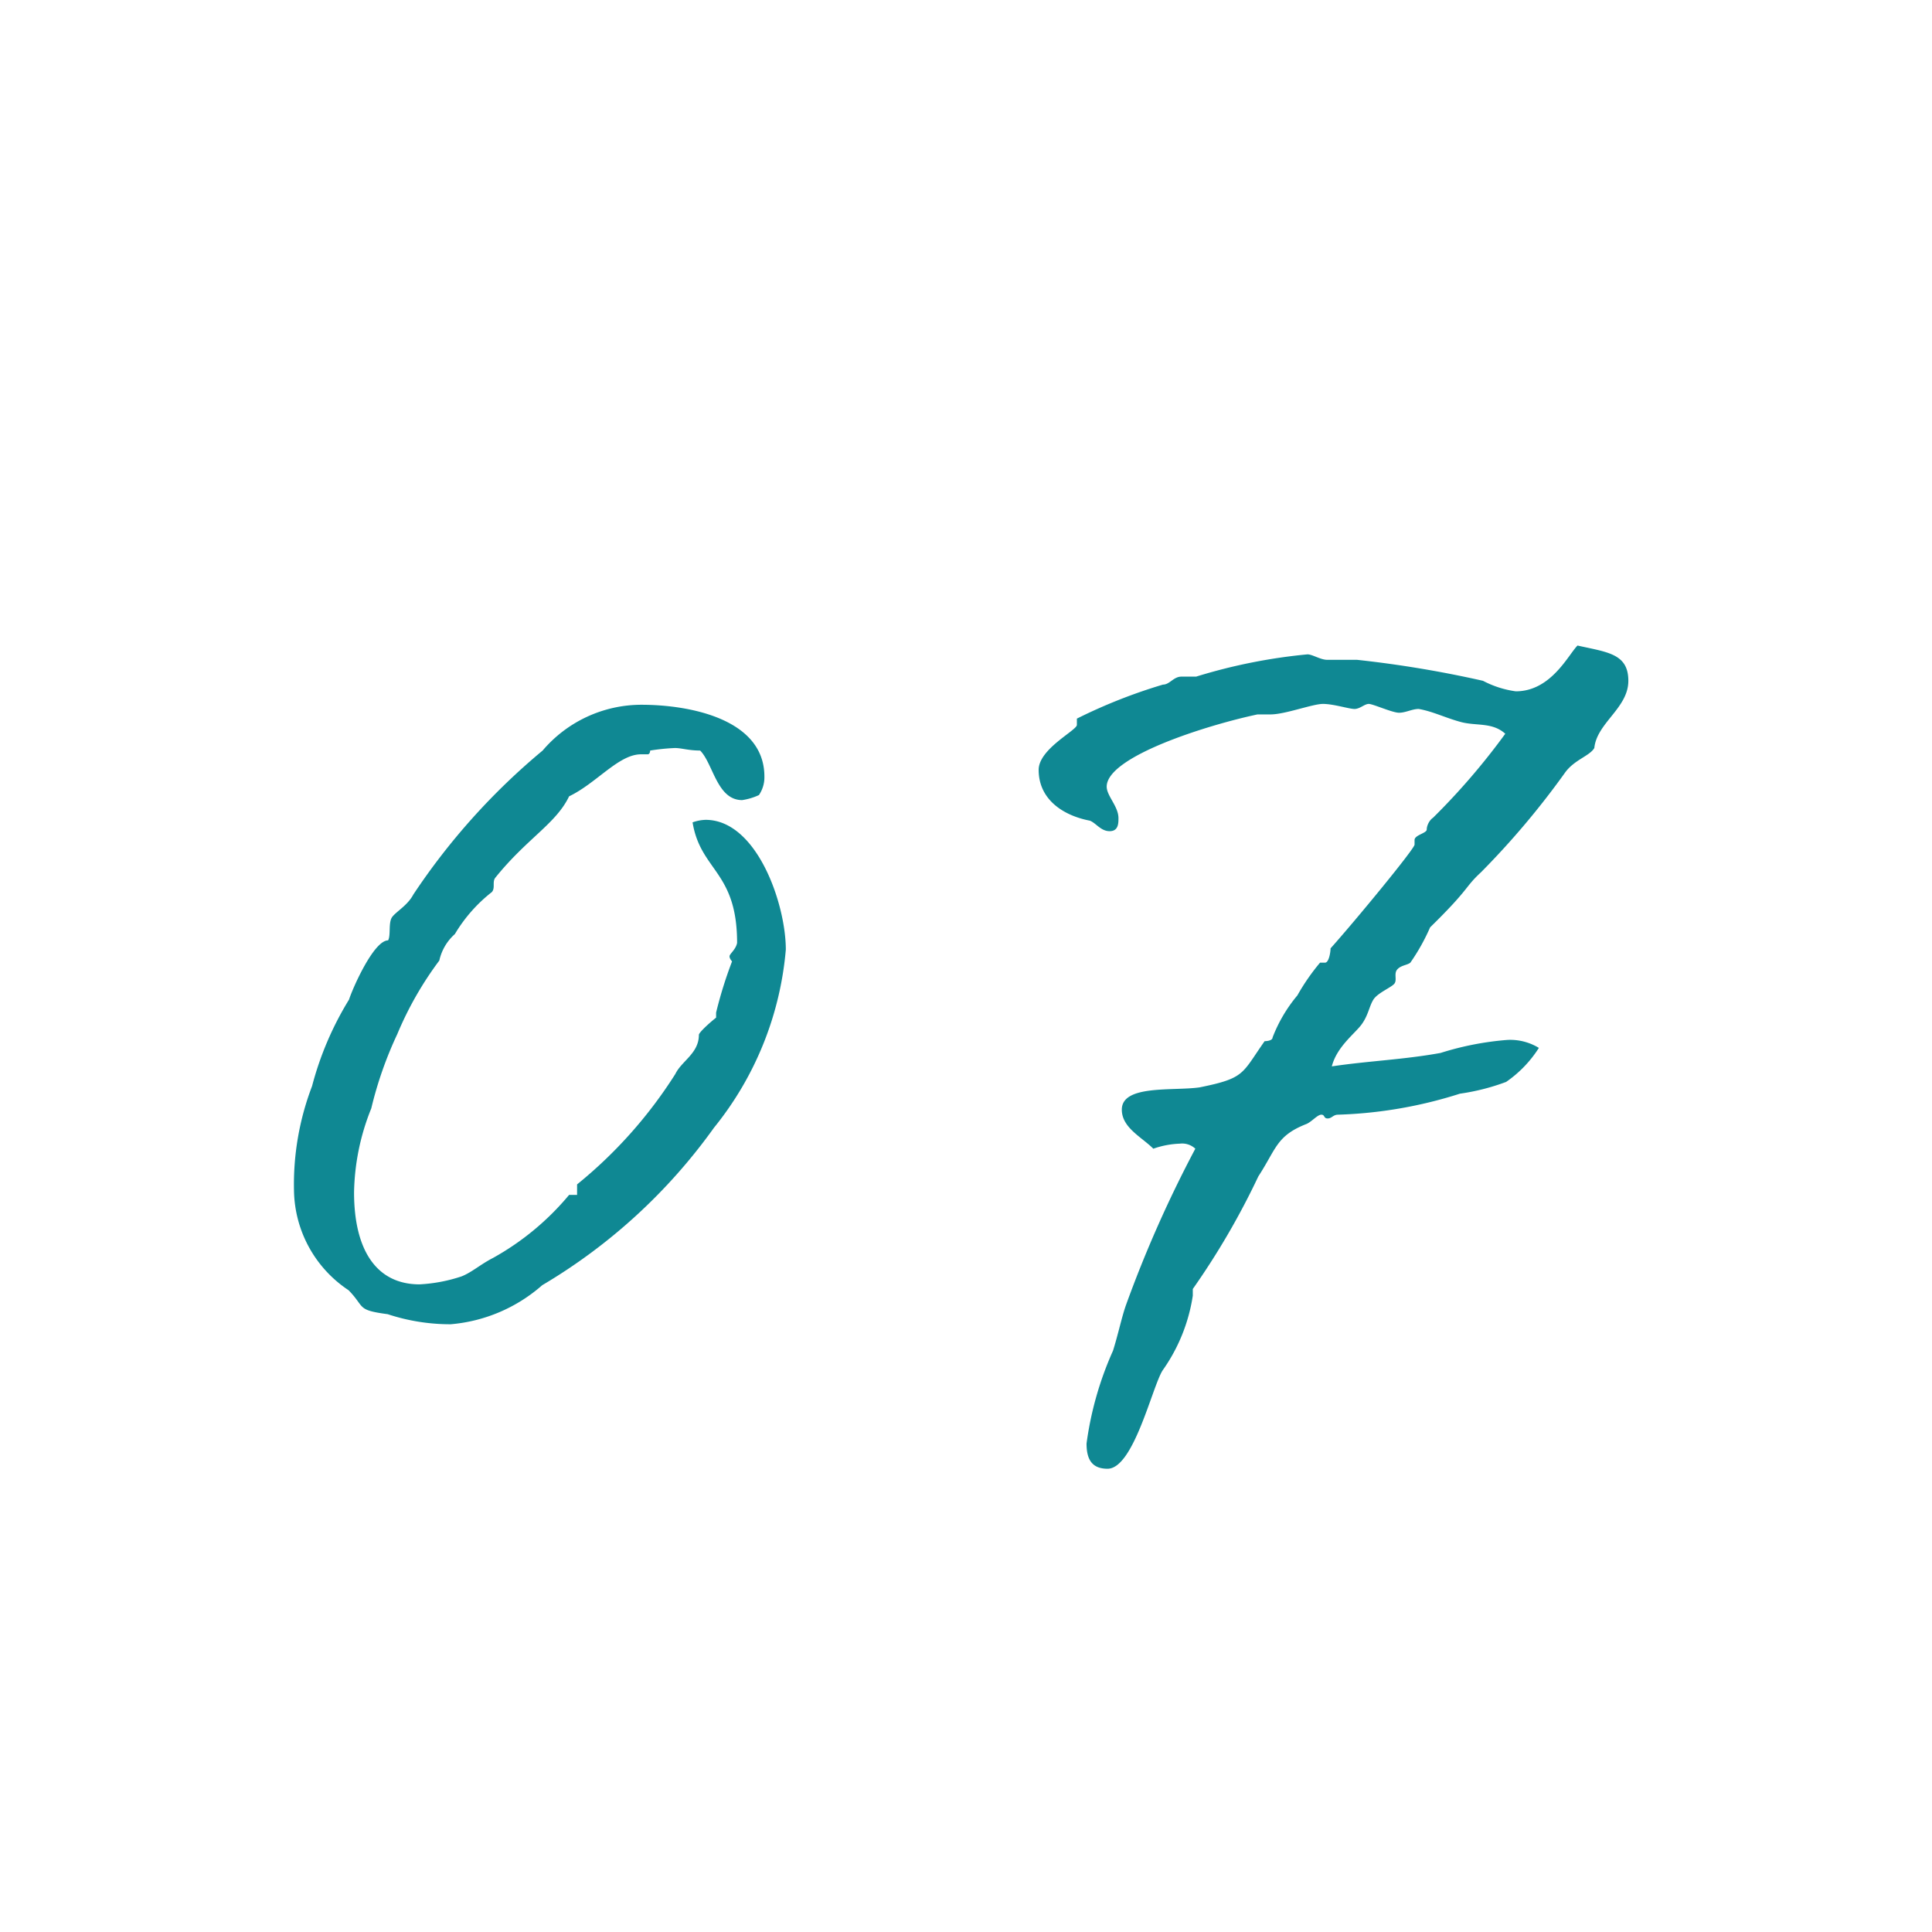
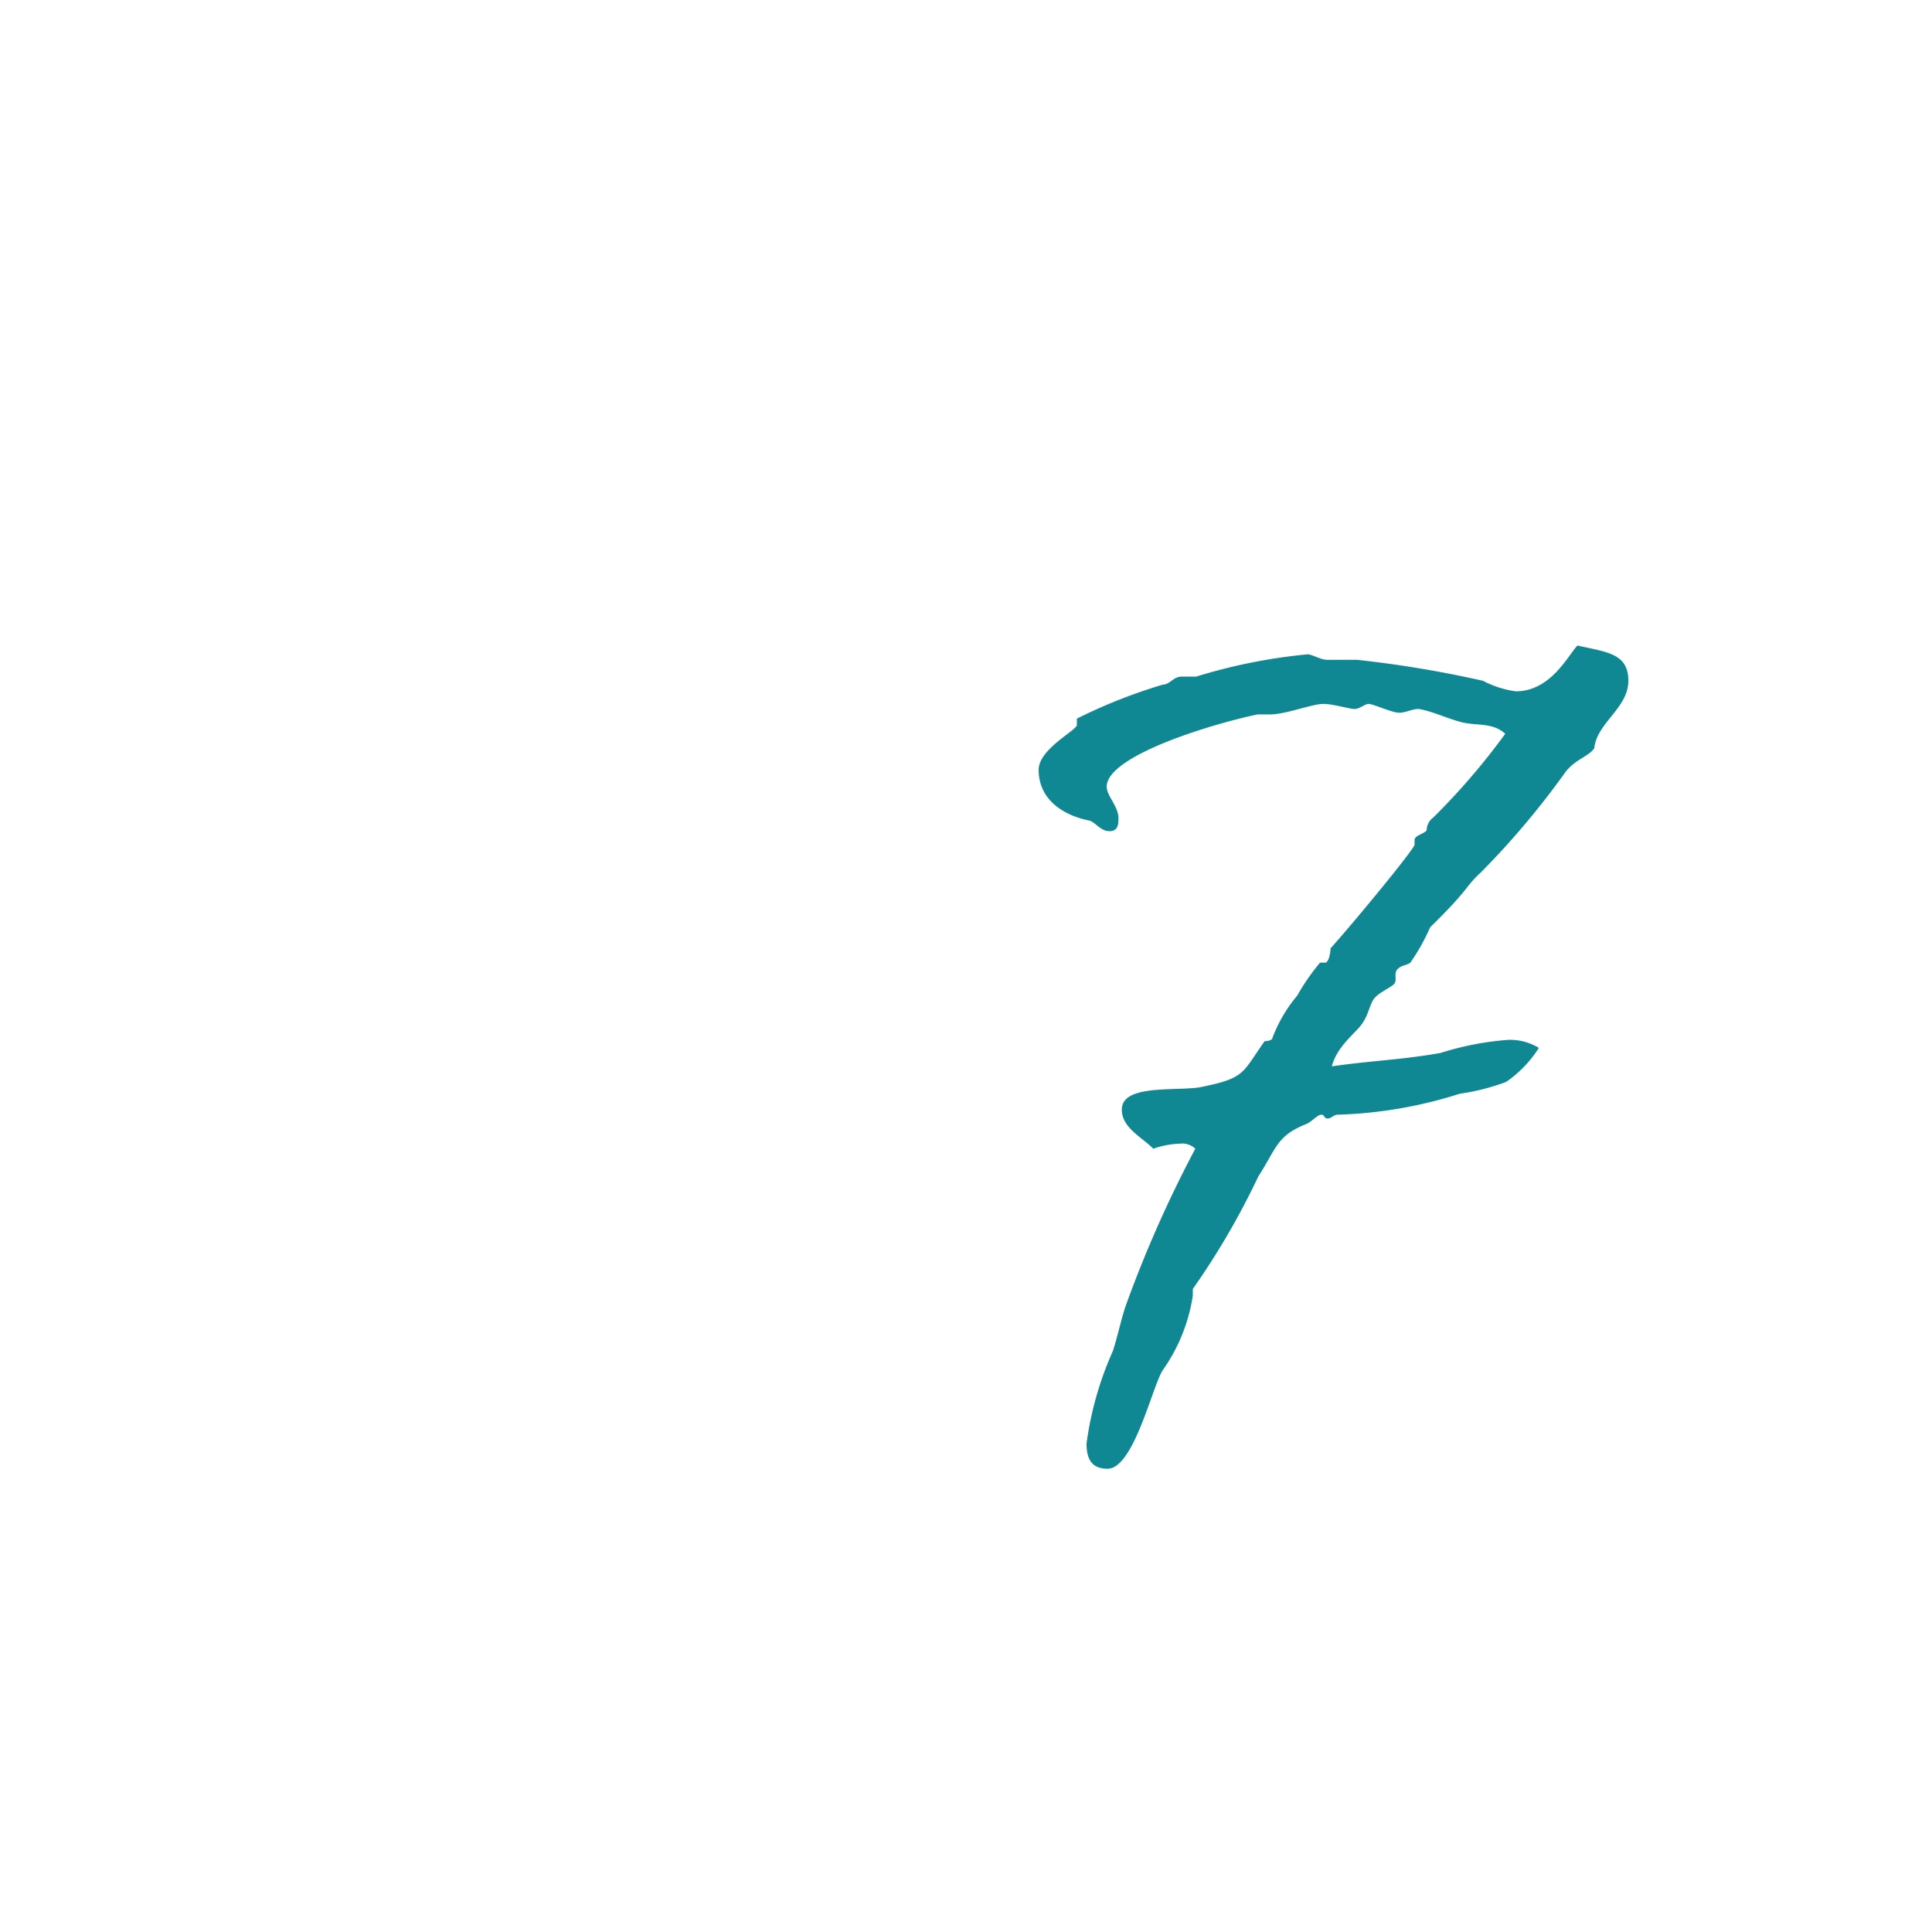
<svg xmlns="http://www.w3.org/2000/svg" viewBox="0 0 46 46">
  <g id="design">
-     <path d="M17.67,19.05c-.6,0-.69-.87-1-1.18-.28,0-.44-.06-.6-.06a5.11,5.11,0,0,0-.59.06s0,.09-.06.09h-.16c-.53,0-1.06.69-1.71,1-.31.65-1,1-1.75,1.93-.09.1,0,.25-.09.35a3.63,3.63,0,0,0-.88,1,1.18,1.18,0,0,0-.37.63,8.17,8.17,0,0,0-1,1.75,9.17,9.17,0,0,0-.62,1.77,5.56,5.56,0,0,0-.41,2c0,1.37.53,2.19,1.56,2.19a3.78,3.78,0,0,0,1-.19c.25-.1.44-.28.75-.44a6.39,6.39,0,0,0,1.81-1.5h.19s0,0,0,0V28.2a10.85,10.85,0,0,0,2.34-2.63c.15-.31.56-.49.56-.93,0-.06.28-.31.41-.41,0,0,0-.06,0-.12a10.07,10.07,0,0,1,.38-1.22s-.06-.06-.06-.12.15-.16.18-.32c0-1.71-.87-1.71-1.06-2.87a1,1,0,0,1,.31-.06c1.22,0,1.91,2,1.91,3.09A7.79,7.79,0,0,1,17,26.85a13.43,13.43,0,0,1-4.09,3.75,3.78,3.78,0,0,1-2.18.93,4.76,4.76,0,0,1-1.5-.24c-.75-.1-.53-.16-.93-.57A2.9,2.9,0,0,1,7,28.35a6.56,6.56,0,0,1,.43-2.49,7.62,7.62,0,0,1,.88-2.06c.09-.28.59-1.41.93-1.41.07-.12,0-.43.1-.56s.37-.28.5-.53a15.88,15.88,0,0,1,3.08-3.43,3.09,3.09,0,0,1,2.35-1.09c1.15,0,2.93.34,2.93,1.71a.75.75,0,0,1-.13.44A1.43,1.43,0,0,1,17.67,19.05Z" style="fill:#0f8893" />
    <path d="M37.26,18.4a19.44,19.44,0,0,1-2,2.37c-.4.37-.25.37-1.21,1.31a4.83,4.83,0,0,1-.47.84c-.07.06-.22.06-.31.16s0,.25-.07.34-.4.22-.5.38-.12.37-.28.59-.59.53-.71,1c.87-.13,1.71-.16,2.59-.32a7.1,7.1,0,0,1,1.59-.31,1.31,1.31,0,0,1,.75.19,2.82,2.82,0,0,1-.78.81,5.21,5.21,0,0,1-1.1.28,10.57,10.57,0,0,1-2.9.5c-.12,0-.15.09-.25.09s-.06-.09-.15-.09-.22.16-.35.22c-.72.28-.72.59-1.15,1.25a18.09,18.09,0,0,1-1.56,2.68s0,.13,0,.16a4.15,4.15,0,0,1-.72,1.78c-.25.4-.69,2.34-1.31,2.34-.37,0-.5-.22-.5-.6a8,8,0,0,1,.63-2.21c.12-.38.21-.81.31-1.09a29,29,0,0,1,1.65-3.72.46.46,0,0,0-.37-.12,2.13,2.13,0,0,0-.63.12c-.28-.28-.75-.5-.75-.93,0-.6,1.22-.44,1.85-.53,1.09-.22,1-.32,1.55-1.1,0,0,.19,0,.19-.09a3.53,3.53,0,0,1,.59-1,5.1,5.1,0,0,1,.54-.78h.12c.09,0,.13-.25.13-.34.59-.66,2-2.37,2-2.47V20c0-.12.29-.16.29-.25s.06-.22.15-.28a16.27,16.27,0,0,0,1.72-2c-.31-.28-.69-.18-1.06-.28s-.66-.25-1-.31c-.16,0-.31.09-.47.09s-.62-.21-.72-.21-.21.12-.34.12-.5-.12-.75-.12-.9.25-1.25.25c-.09,0-.18,0-.31,0-1.18.25-3.59,1-3.59,1.72,0,.22.28.47.28.75,0,.12,0,.31-.21.31s-.32-.19-.47-.25c-.63-.12-1.22-.5-1.22-1.21,0-.5.91-.94.91-1.07v-.15a12.71,12.71,0,0,1,2.05-.81c.16,0,.25-.19.44-.19l.25,0h.1a13.17,13.17,0,0,1,2.65-.53c.12,0,.31.13.47.13s.46,0,.71,0a26.57,26.57,0,0,1,3,.5,2.36,2.36,0,0,0,.78.25c.84,0,1.25-.87,1.47-1.09.71.16,1.21.19,1.21.84s-.75,1-.81,1.6C37.85,18,37.48,18.09,37.26,18.4Z" style="fill:#0f8893" />
  </g>
</svg>